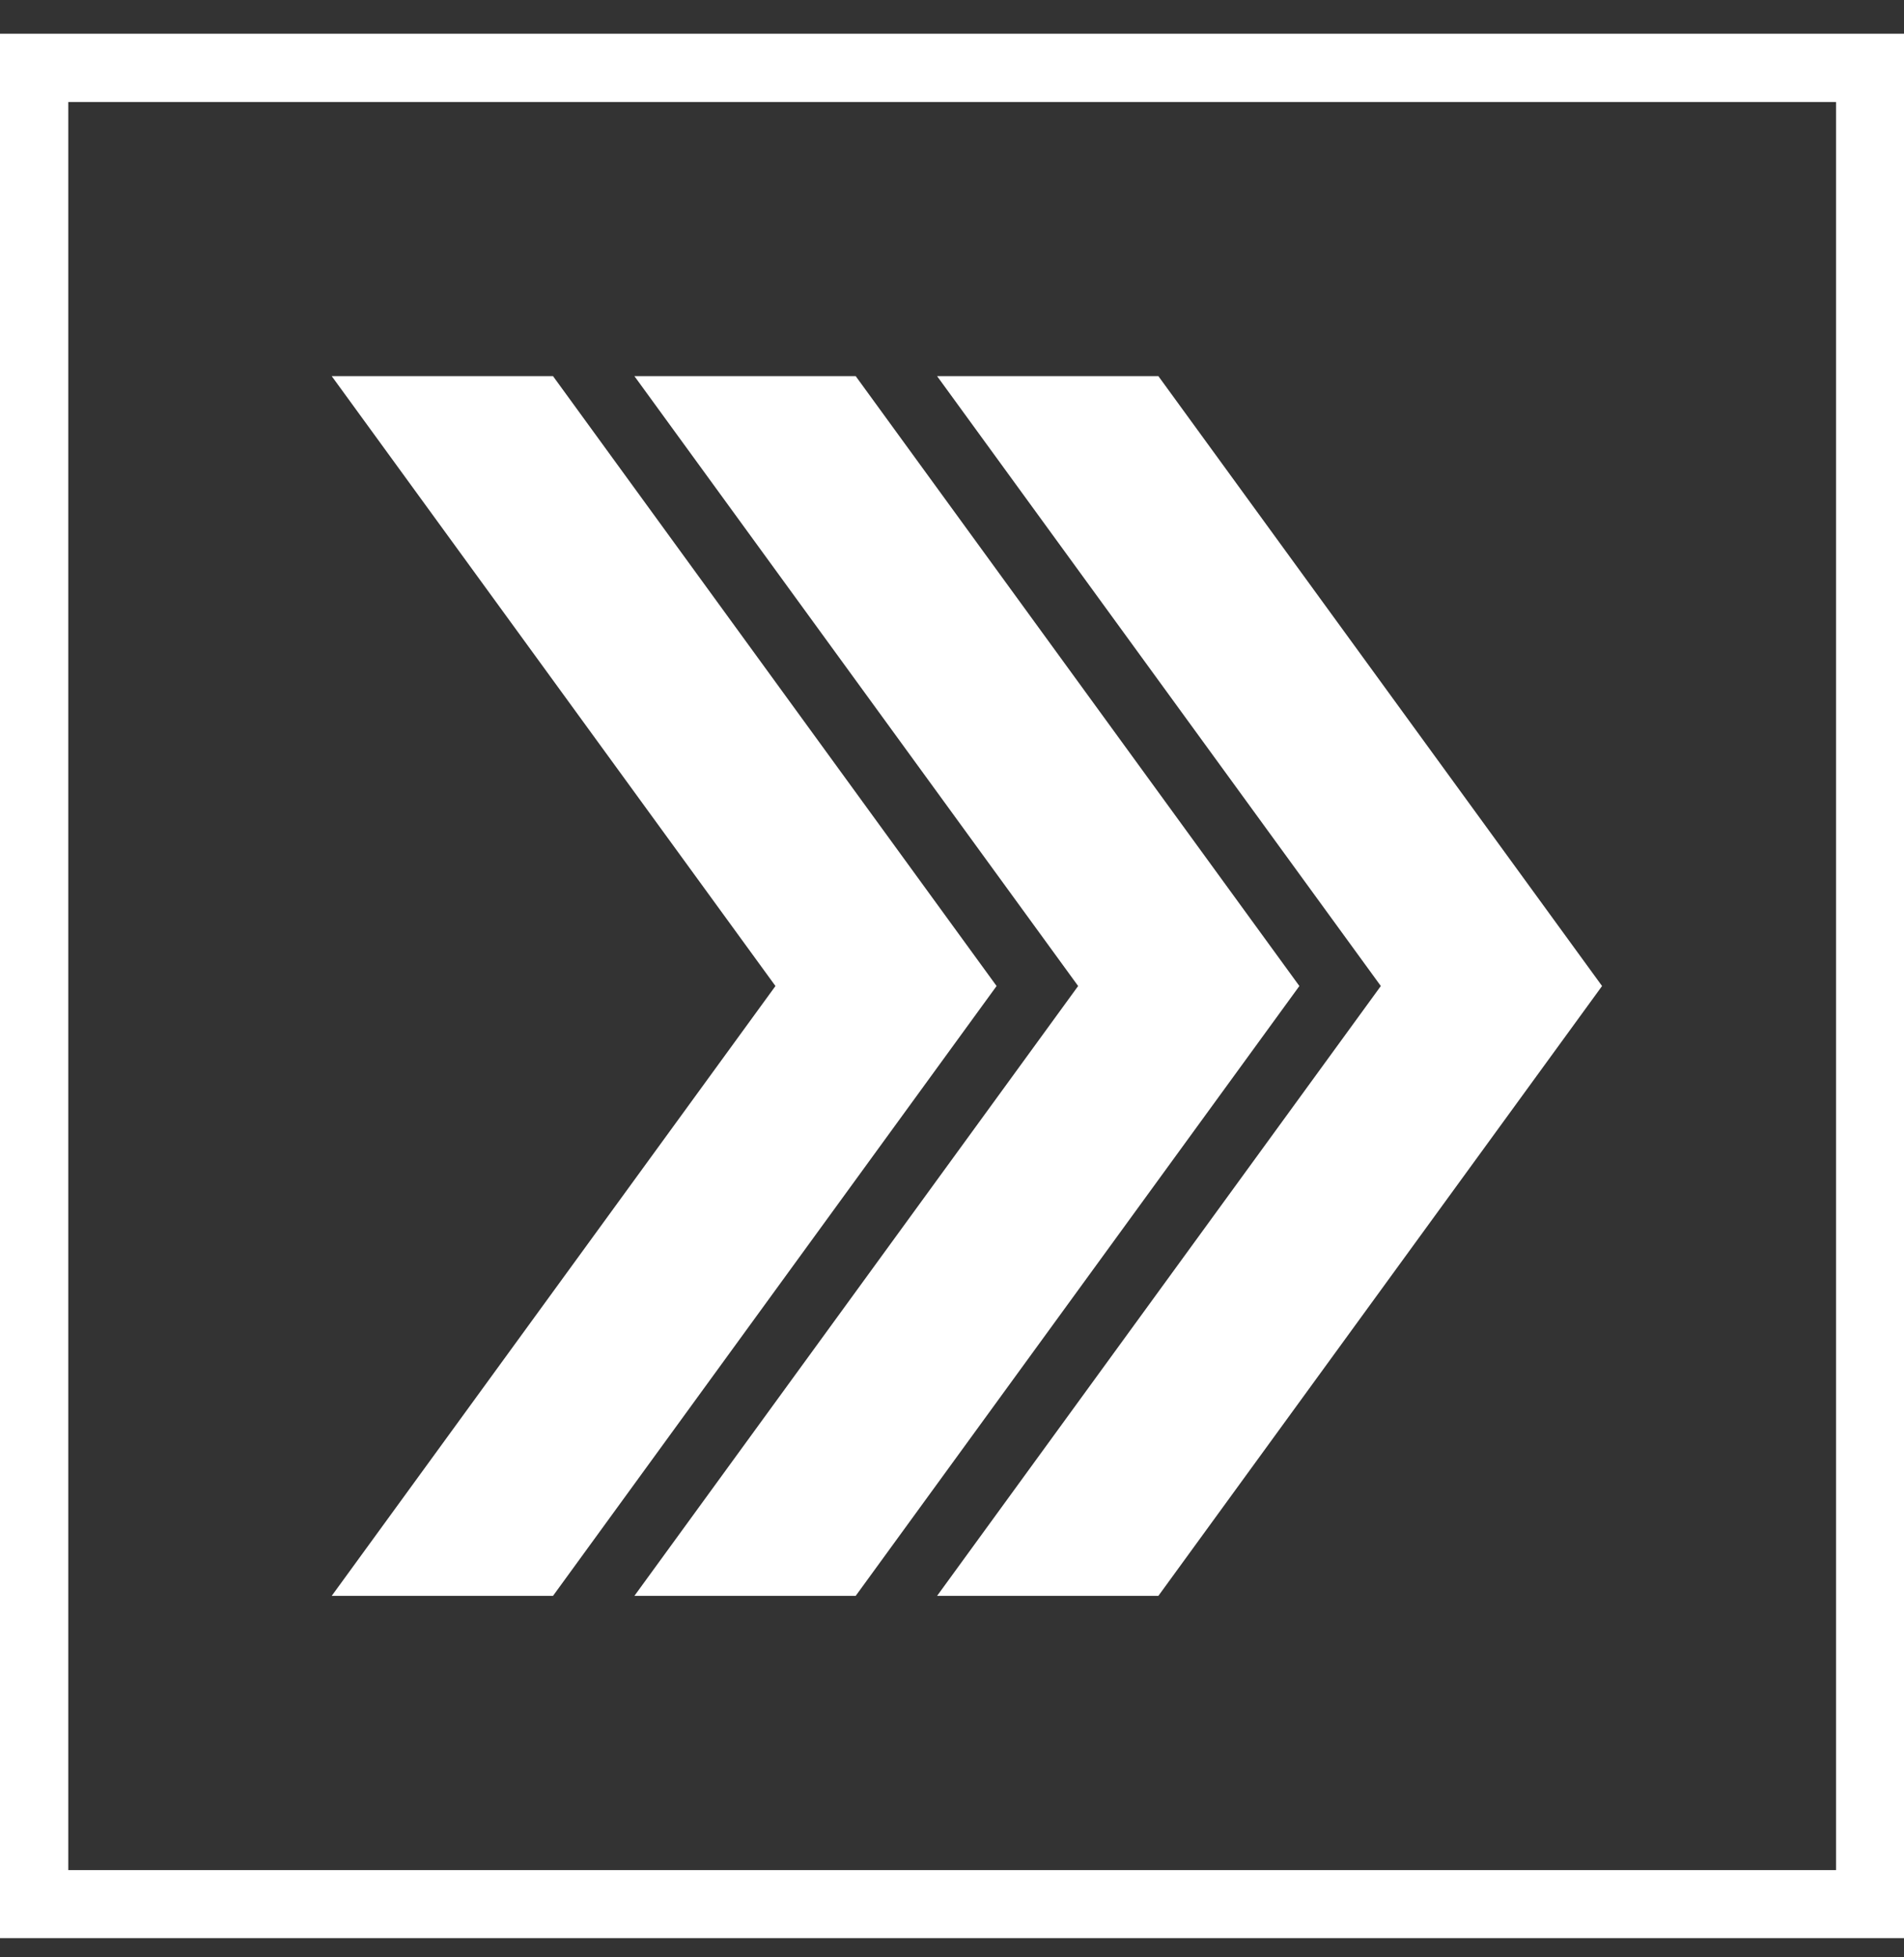
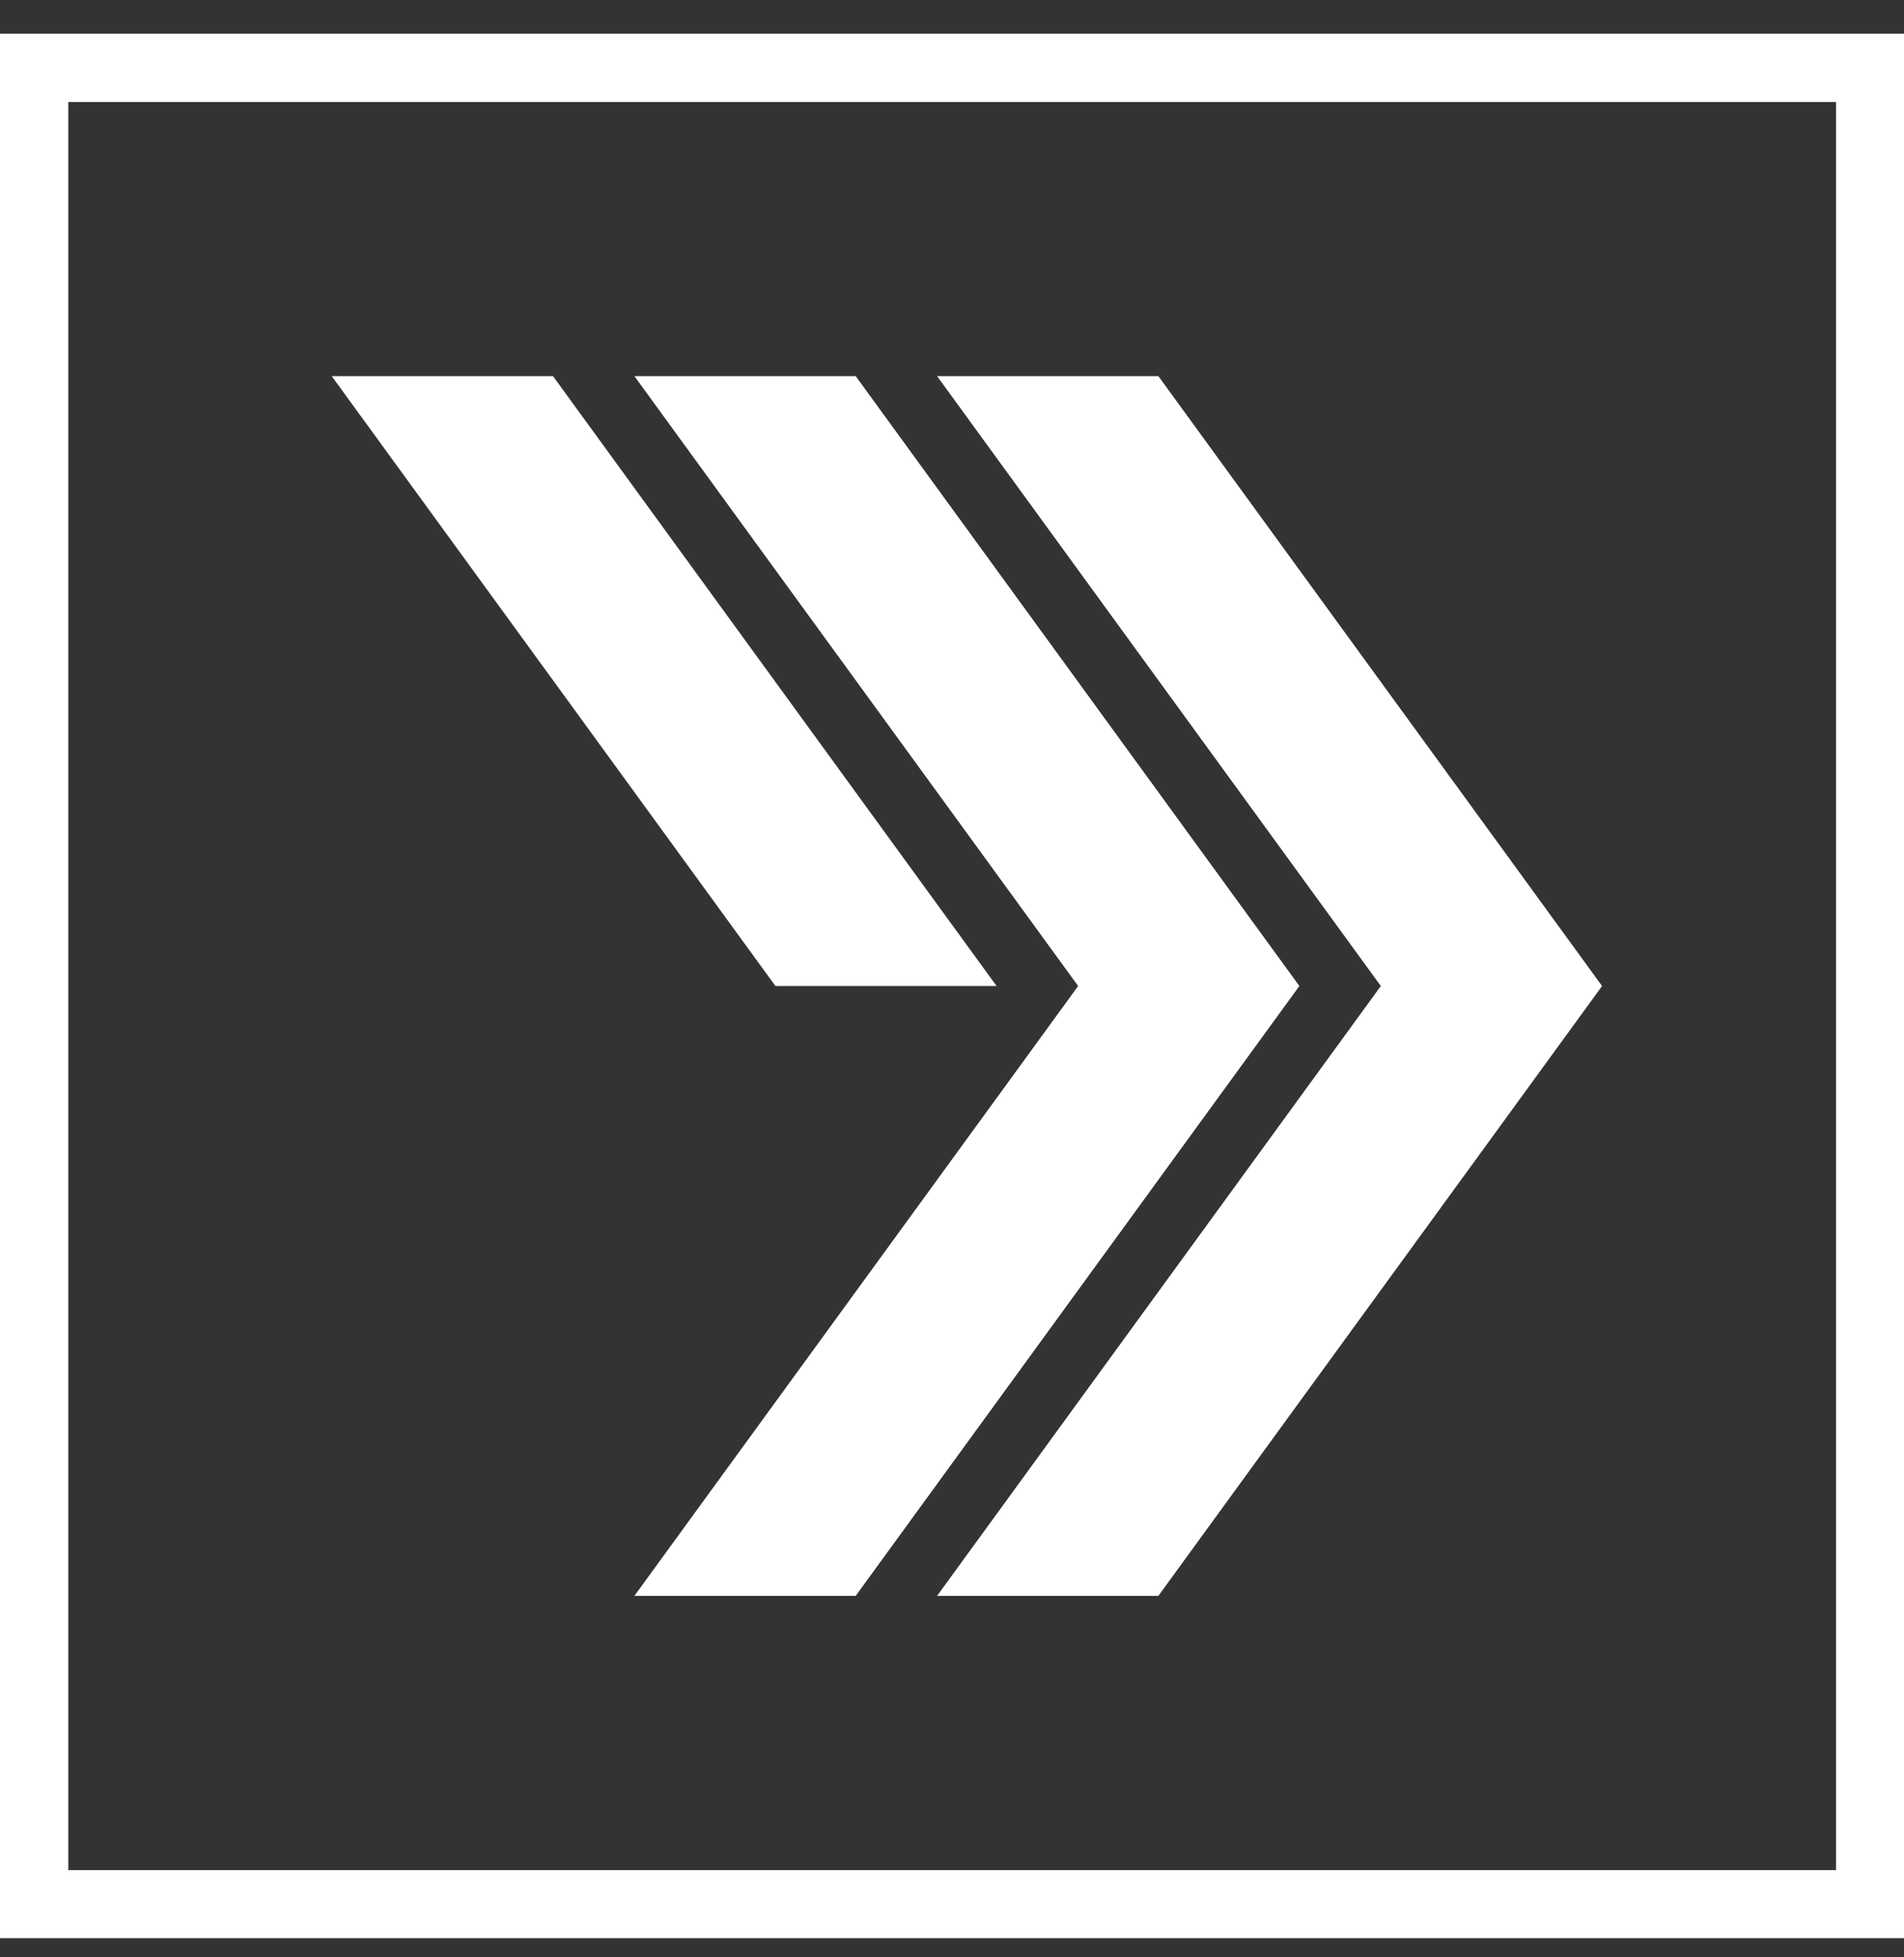
<svg xmlns="http://www.w3.org/2000/svg" width="36" height="37" viewBox="0 0 36 37" fill="none">
  <rect x="0" y="0" width="36" height="37" fill="#333333" stroke="none" />
-   <path fill-rule="evenodd" clip-rule="evenodd" d="M0 36.637V0.637H36V36.637H0ZM1.291 35.351H34.715V1.929H1.291V35.351ZM18.843 18.639L10.456 30.167H6.272L14.662 18.639L6.272 7.11H10.456L18.843 18.639ZM11.995 30.167H16.179L24.568 18.639L16.179 7.11H11.995L20.385 18.639L11.995 30.167ZM21.902 30.167H17.718L26.108 18.639L17.718 7.11H21.902L30.291 18.639L21.902 30.167Z" fill="white" />
+   <path fill-rule="evenodd" clip-rule="evenodd" d="M0 36.637V0.637H36V36.637H0ZM1.291 35.351H34.715V1.929H1.291V35.351ZM18.843 18.639H6.272L14.662 18.639L6.272 7.11H10.456L18.843 18.639ZM11.995 30.167H16.179L24.568 18.639L16.179 7.11H11.995L20.385 18.639L11.995 30.167ZM21.902 30.167H17.718L26.108 18.639L17.718 7.11H21.902L30.291 18.639L21.902 30.167Z" fill="white" />
</svg>